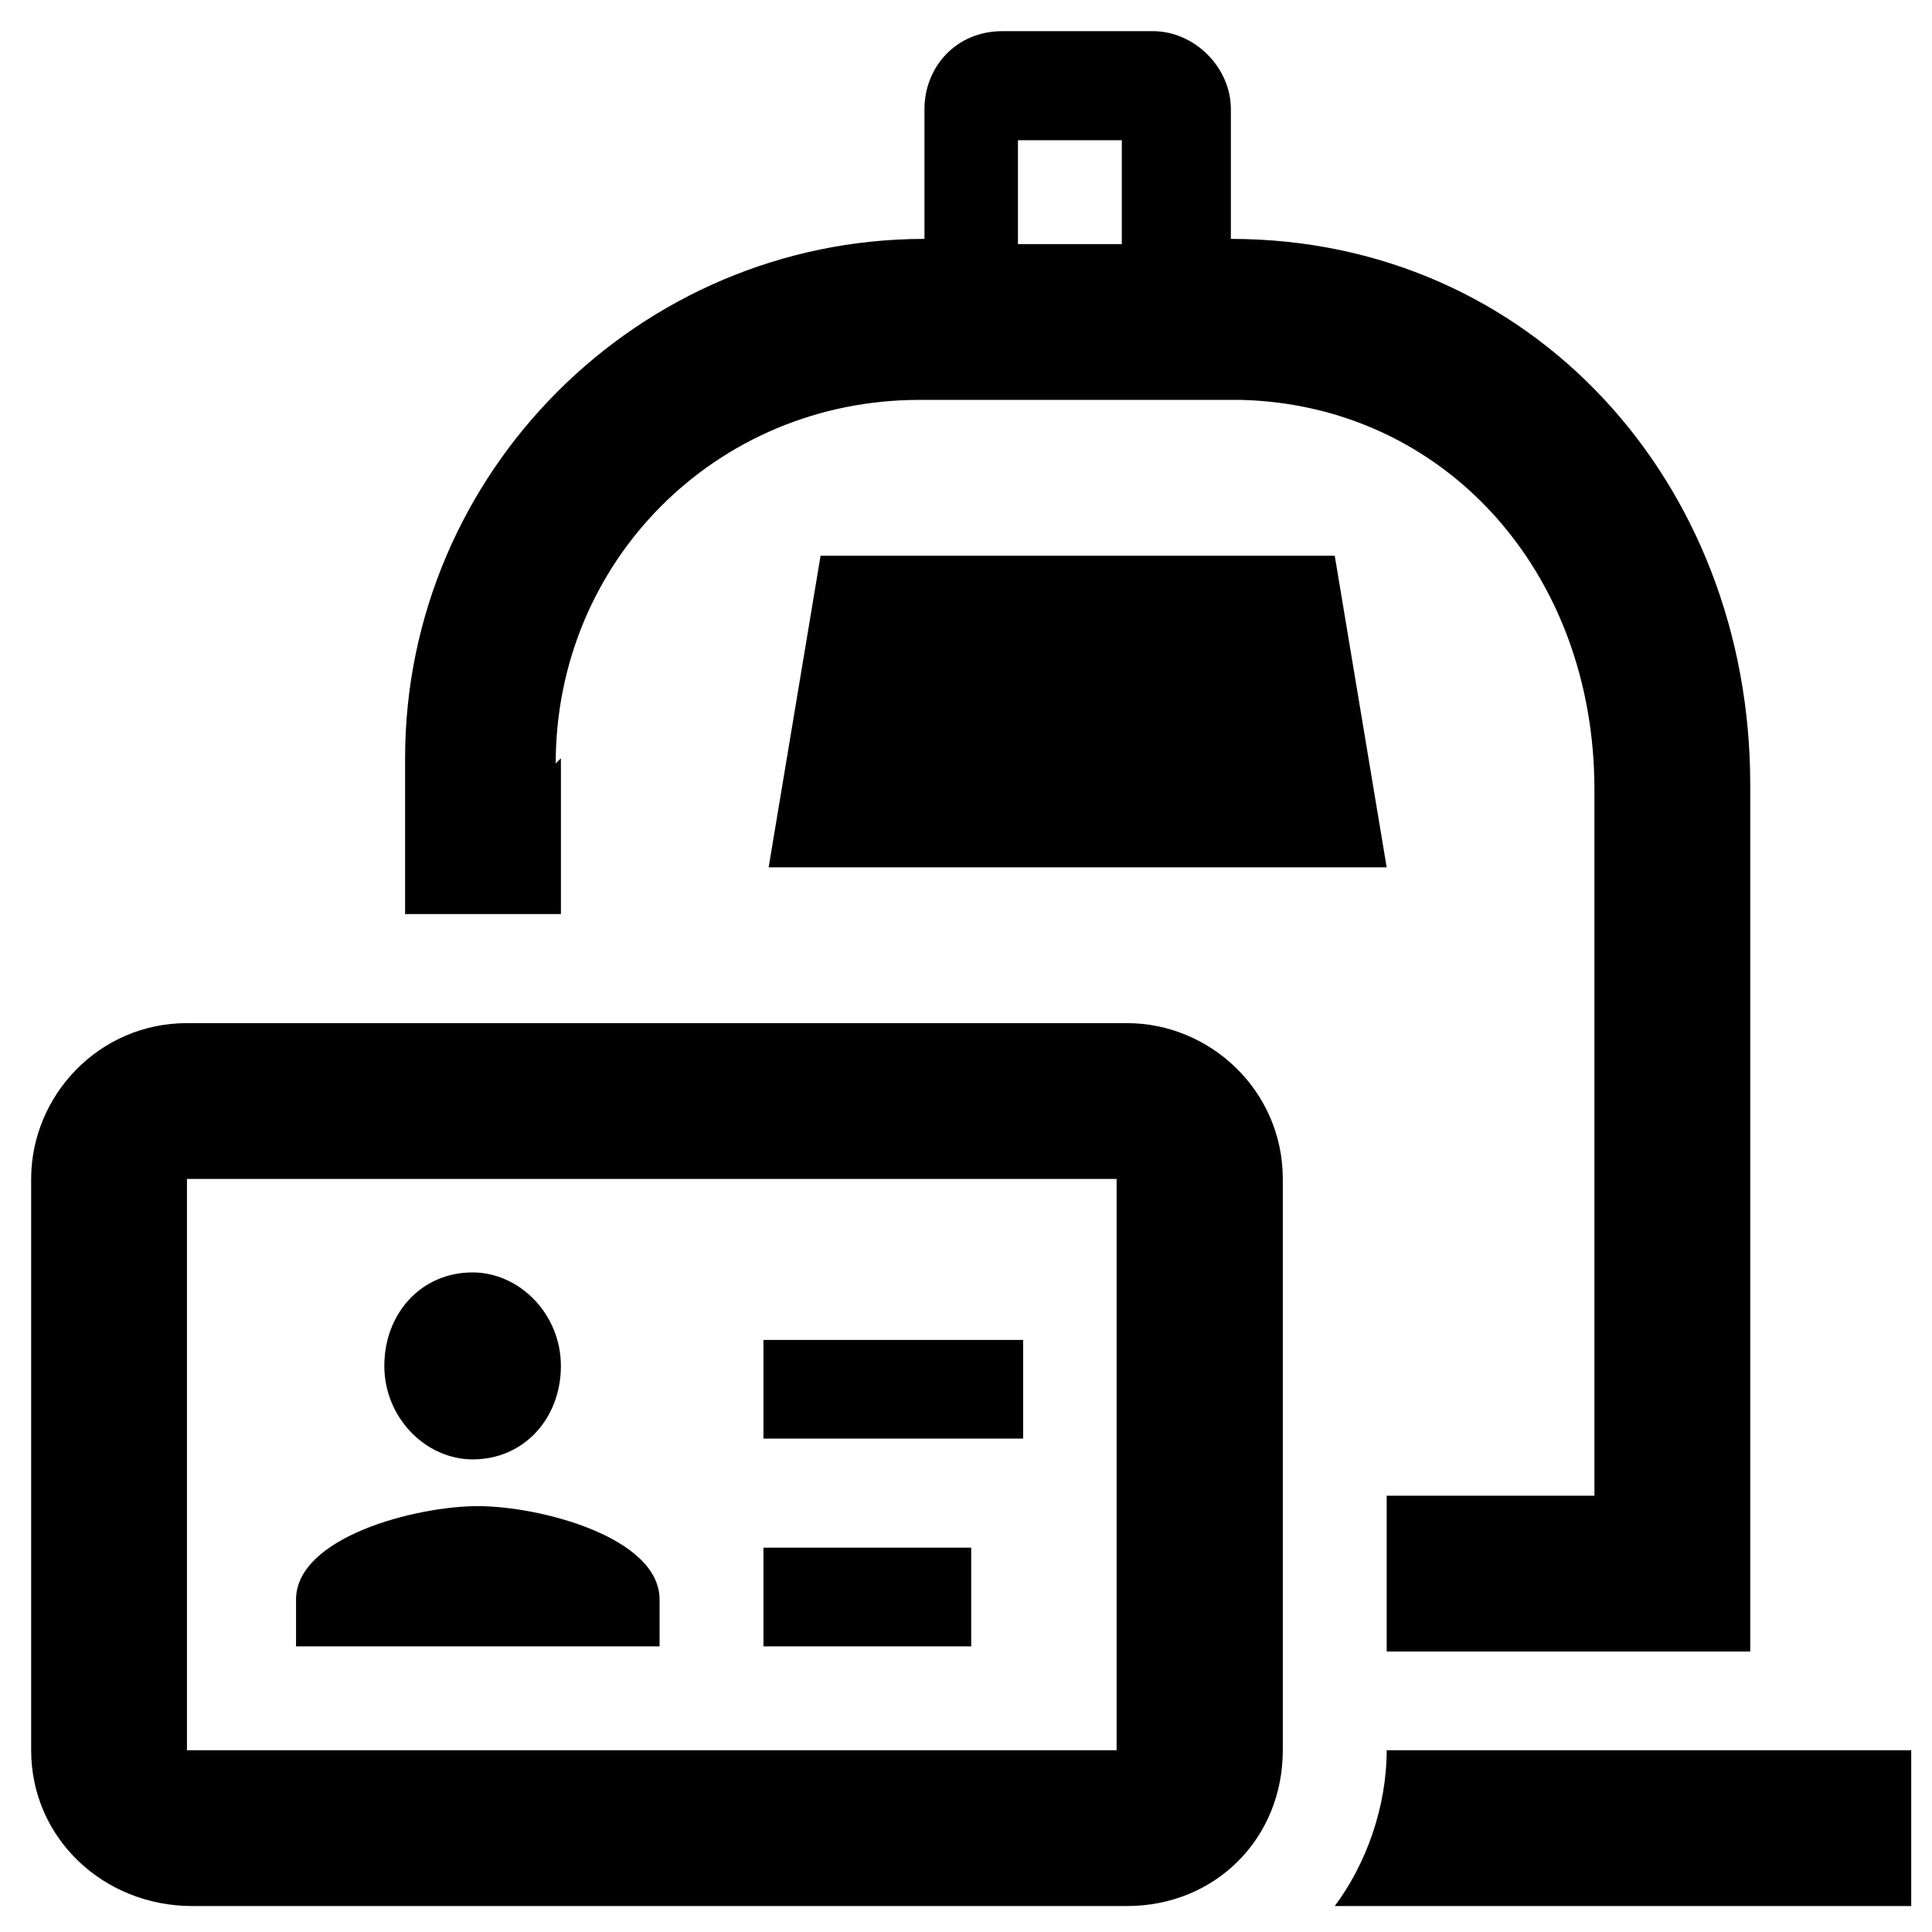
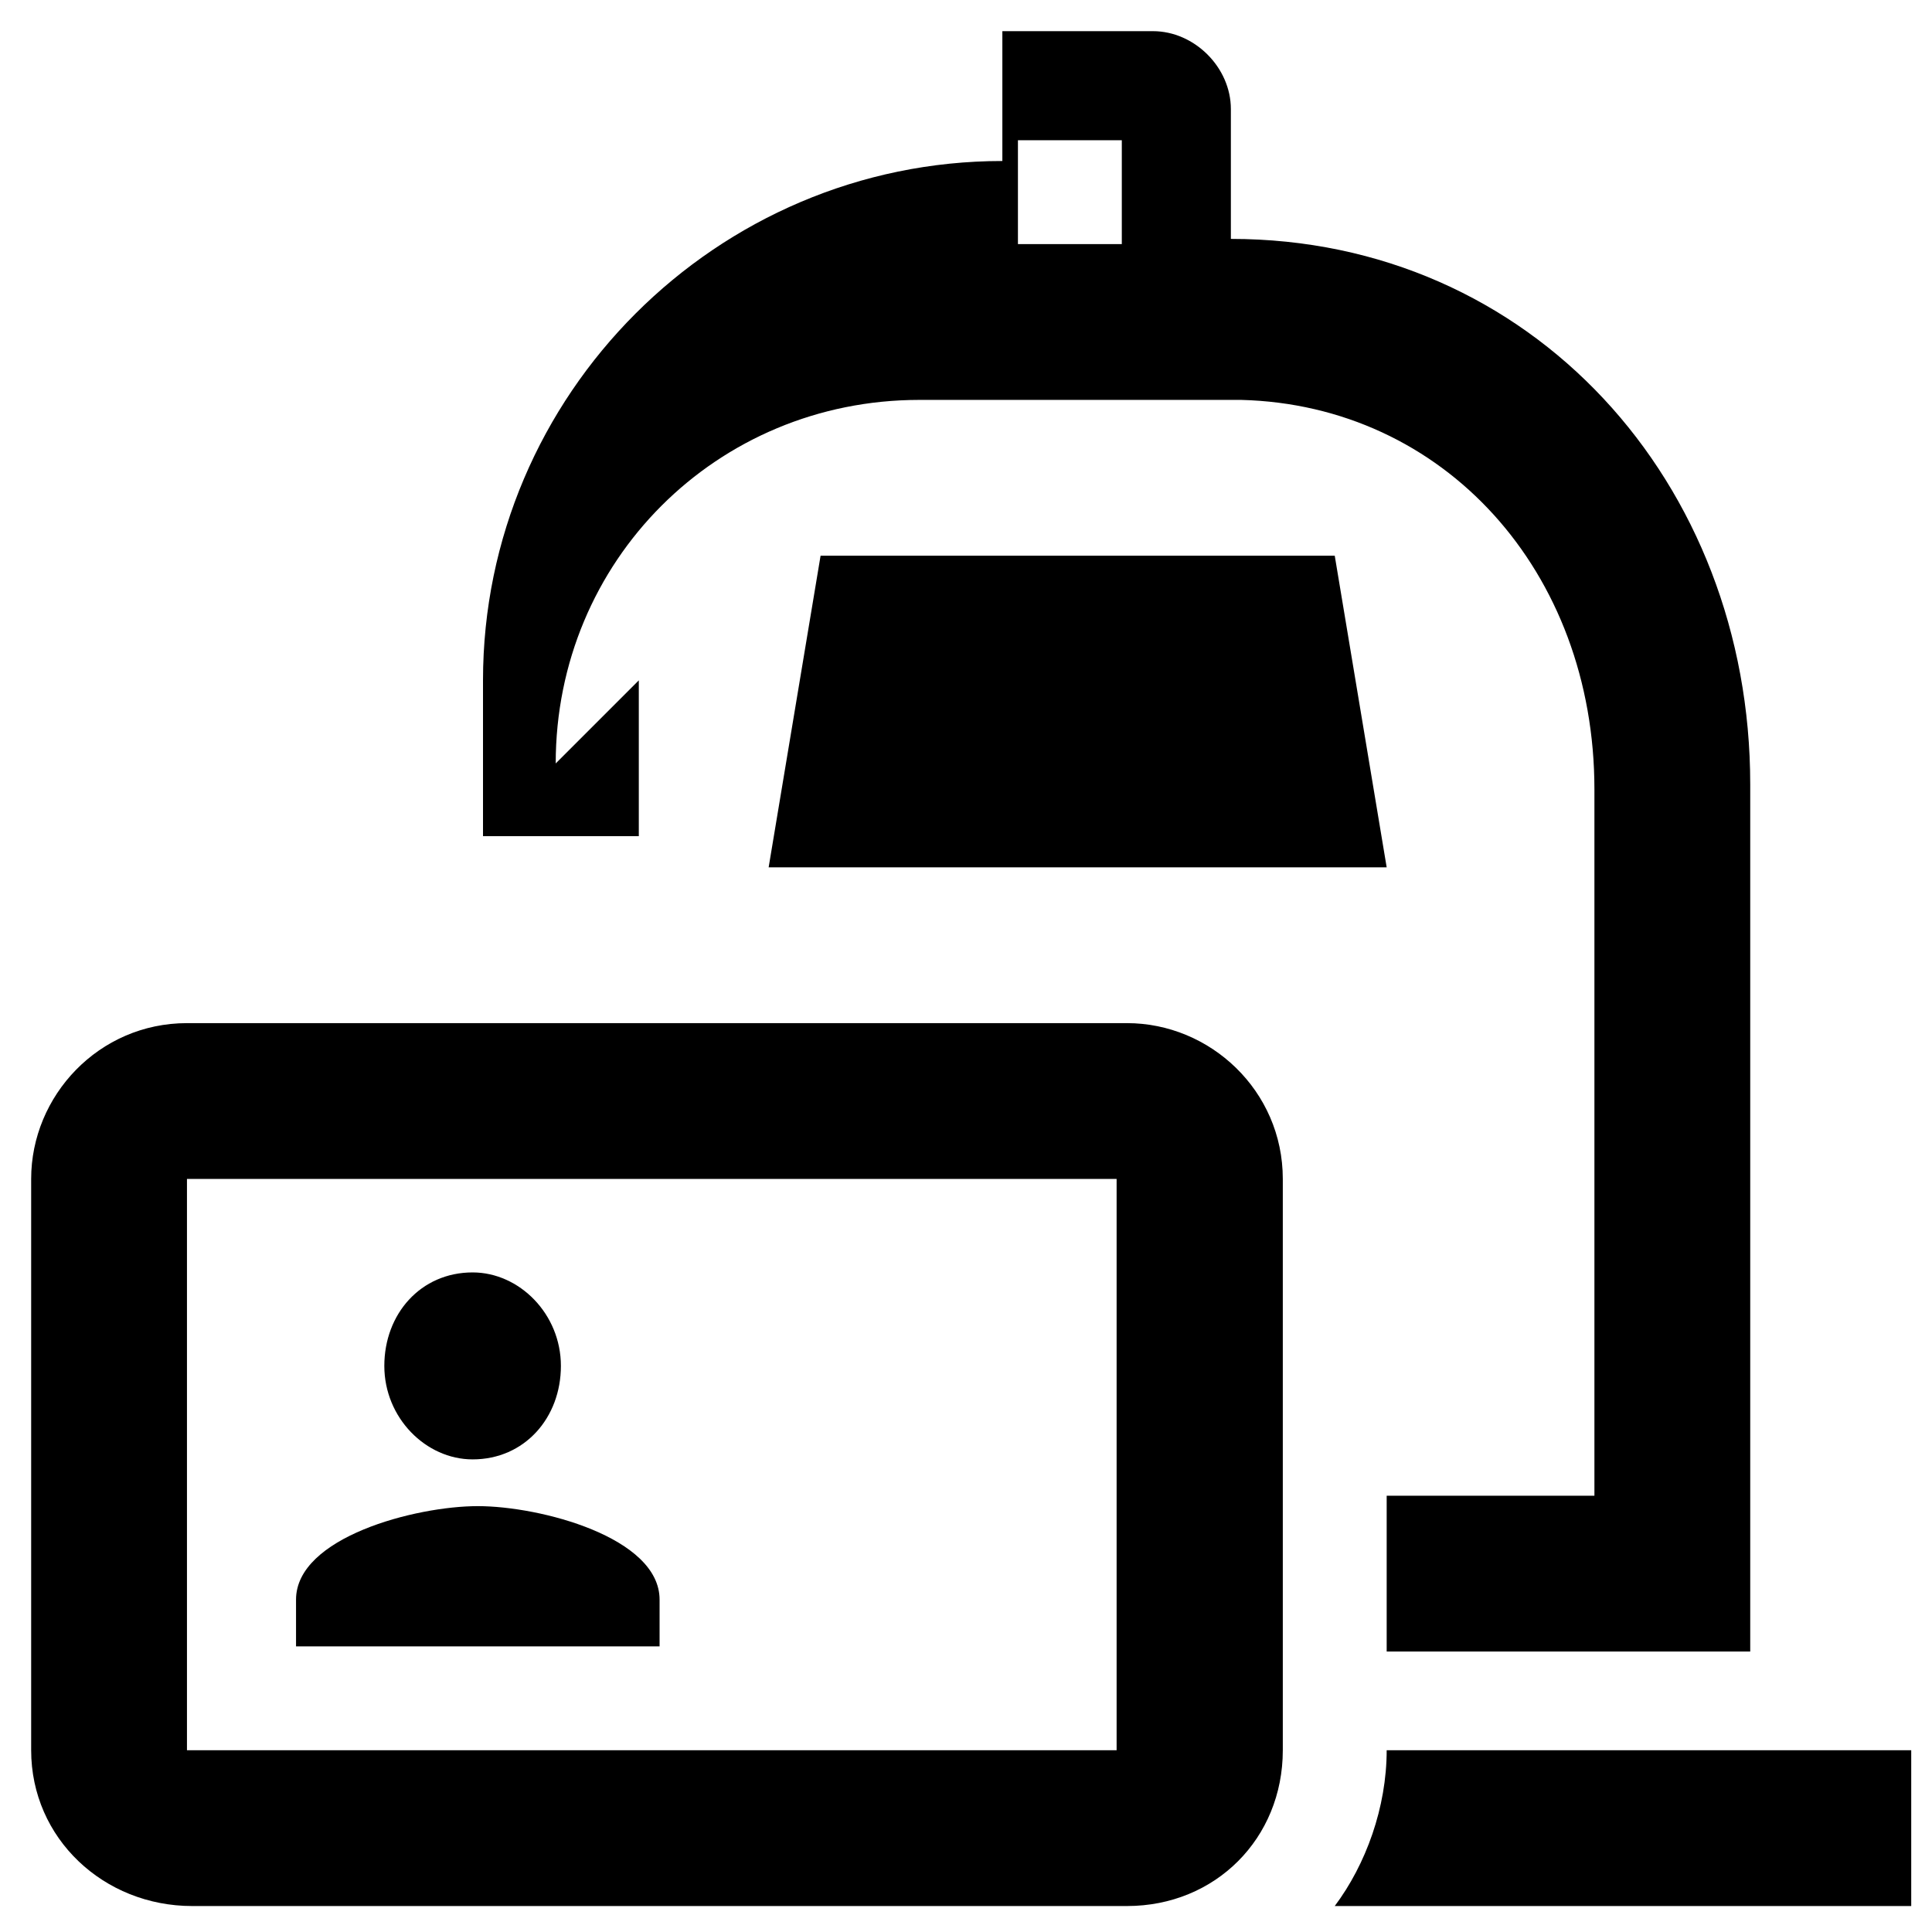
<svg xmlns="http://www.w3.org/2000/svg" id="Laag_1" version="1.1" viewBox="0 0 37.2 37.2">
-   <path d="M9.1,28.1h0c1,0,1.7-.8,1.7-1.8s-.8-1.8-1.7-1.8h0c-1,0-1.7.8-1.7,1.8s.8,1.8,1.7,1.8ZM10.7,14.7c0-3.9,3.1-7,7-7h6.2c3.9.1,6.8,3.3,6.8,7.5v13.6h-4v3h7V15.1c0-5.8-4.2-10.5-10-10.5v-2.5c0-.8-.7-1.5-1.5-1.5h-2.9c-.9,0-1.5.7-1.5,1.5v2.5c-5.5,0-10,4.5-10,10v3h3v-3h0ZM19.7,2.7h1.9v2h-2s0-2,0-2ZM9.2,29h0c-1.2,0-3.5.6-3.5,1.8v.9h7v-.9c0-1.2-2.3-1.8-3.5-1.8h0Z" />
+   <path d="M9.1,28.1h0c1,0,1.7-.8,1.7-1.8s-.8-1.8-1.7-1.8h0c-1,0-1.7.8-1.7,1.8s.8,1.8,1.7,1.8ZM10.7,14.7c0-3.9,3.1-7,7-7h6.2c3.9.1,6.8,3.3,6.8,7.5v13.6h-4v3h7V15.1c0-5.8-4.2-10.5-10-10.5v-2.5c0-.8-.7-1.5-1.5-1.5h-2.9v2.5c-5.5,0-10,4.5-10,10v3h3v-3h0ZM19.7,2.7h1.9v2h-2s0-2,0-2ZM9.2,29h0c-1.2,0-3.5.6-3.5,1.8v.9h7v-.9c0-1.2-2.3-1.8-3.5-1.8h0Z" />
  <path d="M25.7,10.7h-9.9l-1,6h11.9s-1-6-1-6ZM21.6,19.7H3.6c-1.7,0-3,1.4-3,3v11c0,1.7,1.4,3,3.1,3h18c1.7,0,3-1.3,3-3v-11c0-1.7-1.4-3-3-3h0ZM21.6,33.7H3.6s0-11,0-11h17.9s0,11,0,11ZM26.7,33.7c0,1.1-.4,2.2-1,3h11.1v-3h-10Z" />
-   <path d="M14.7,29.8h0v1.9h4v-1.9h-3.9ZM14.7,25.8h0v1.9h5v-1.9s-4.9,0-4.9,0Z" />
</svg>